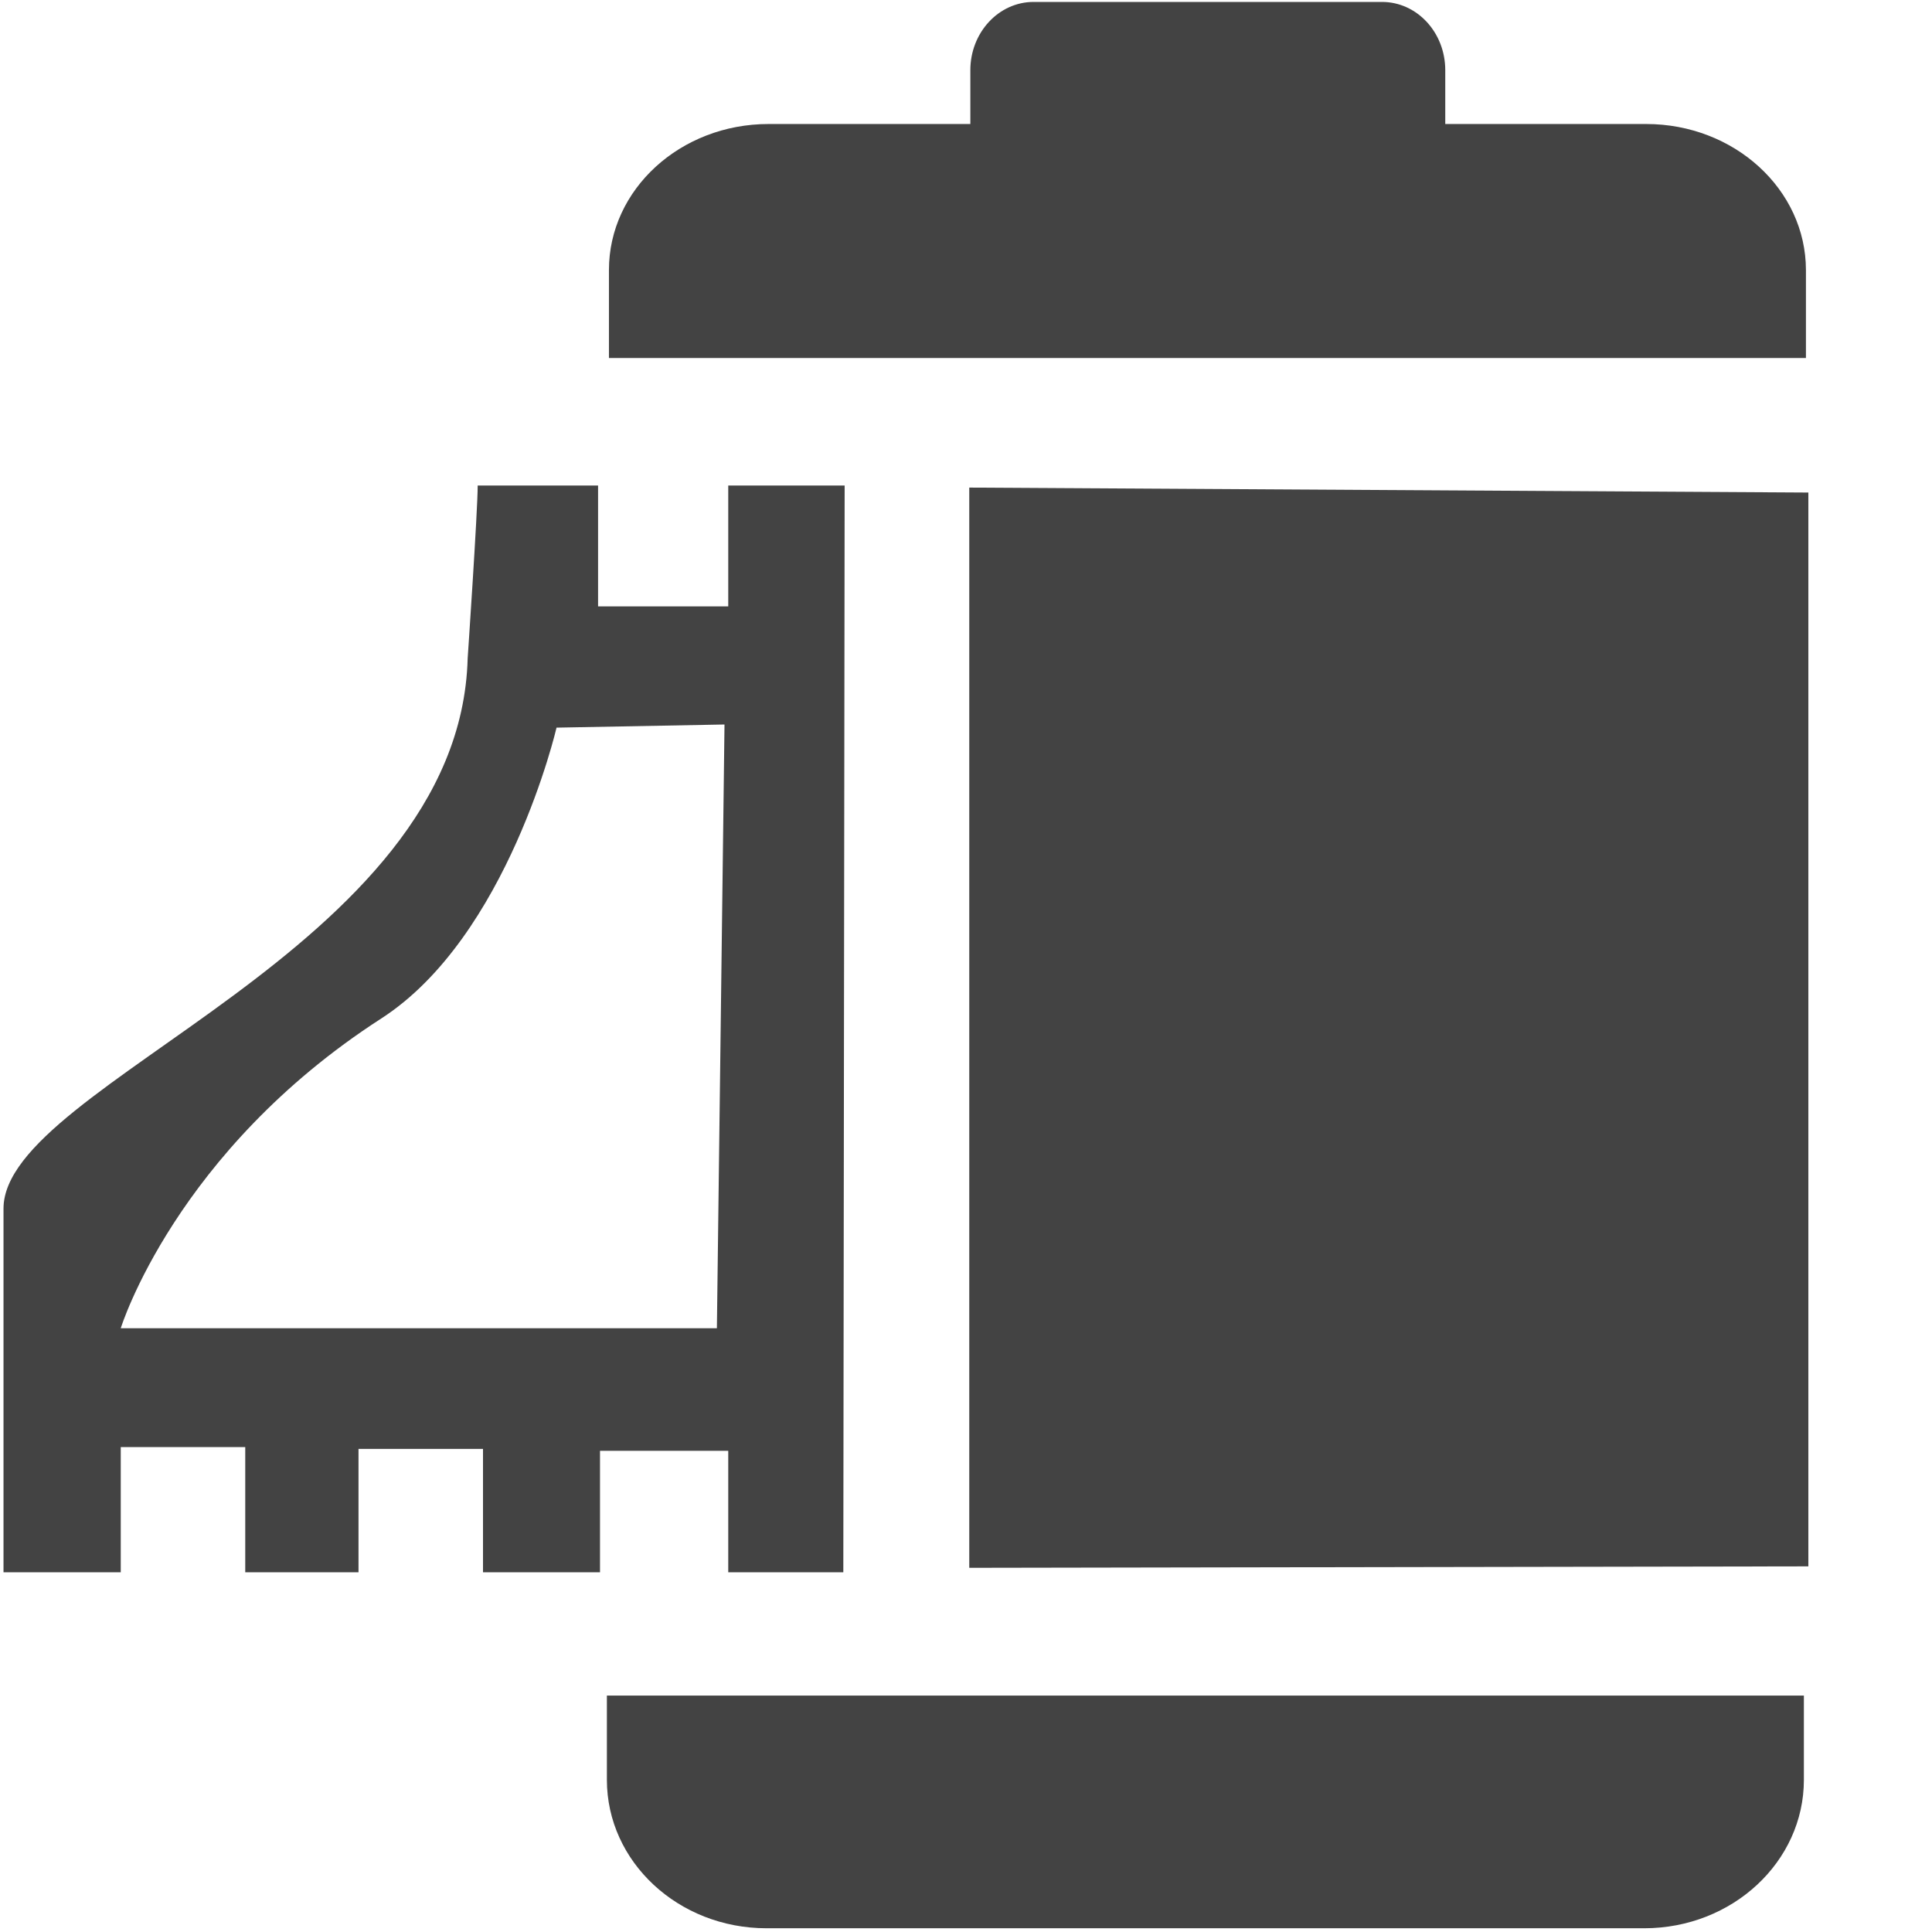
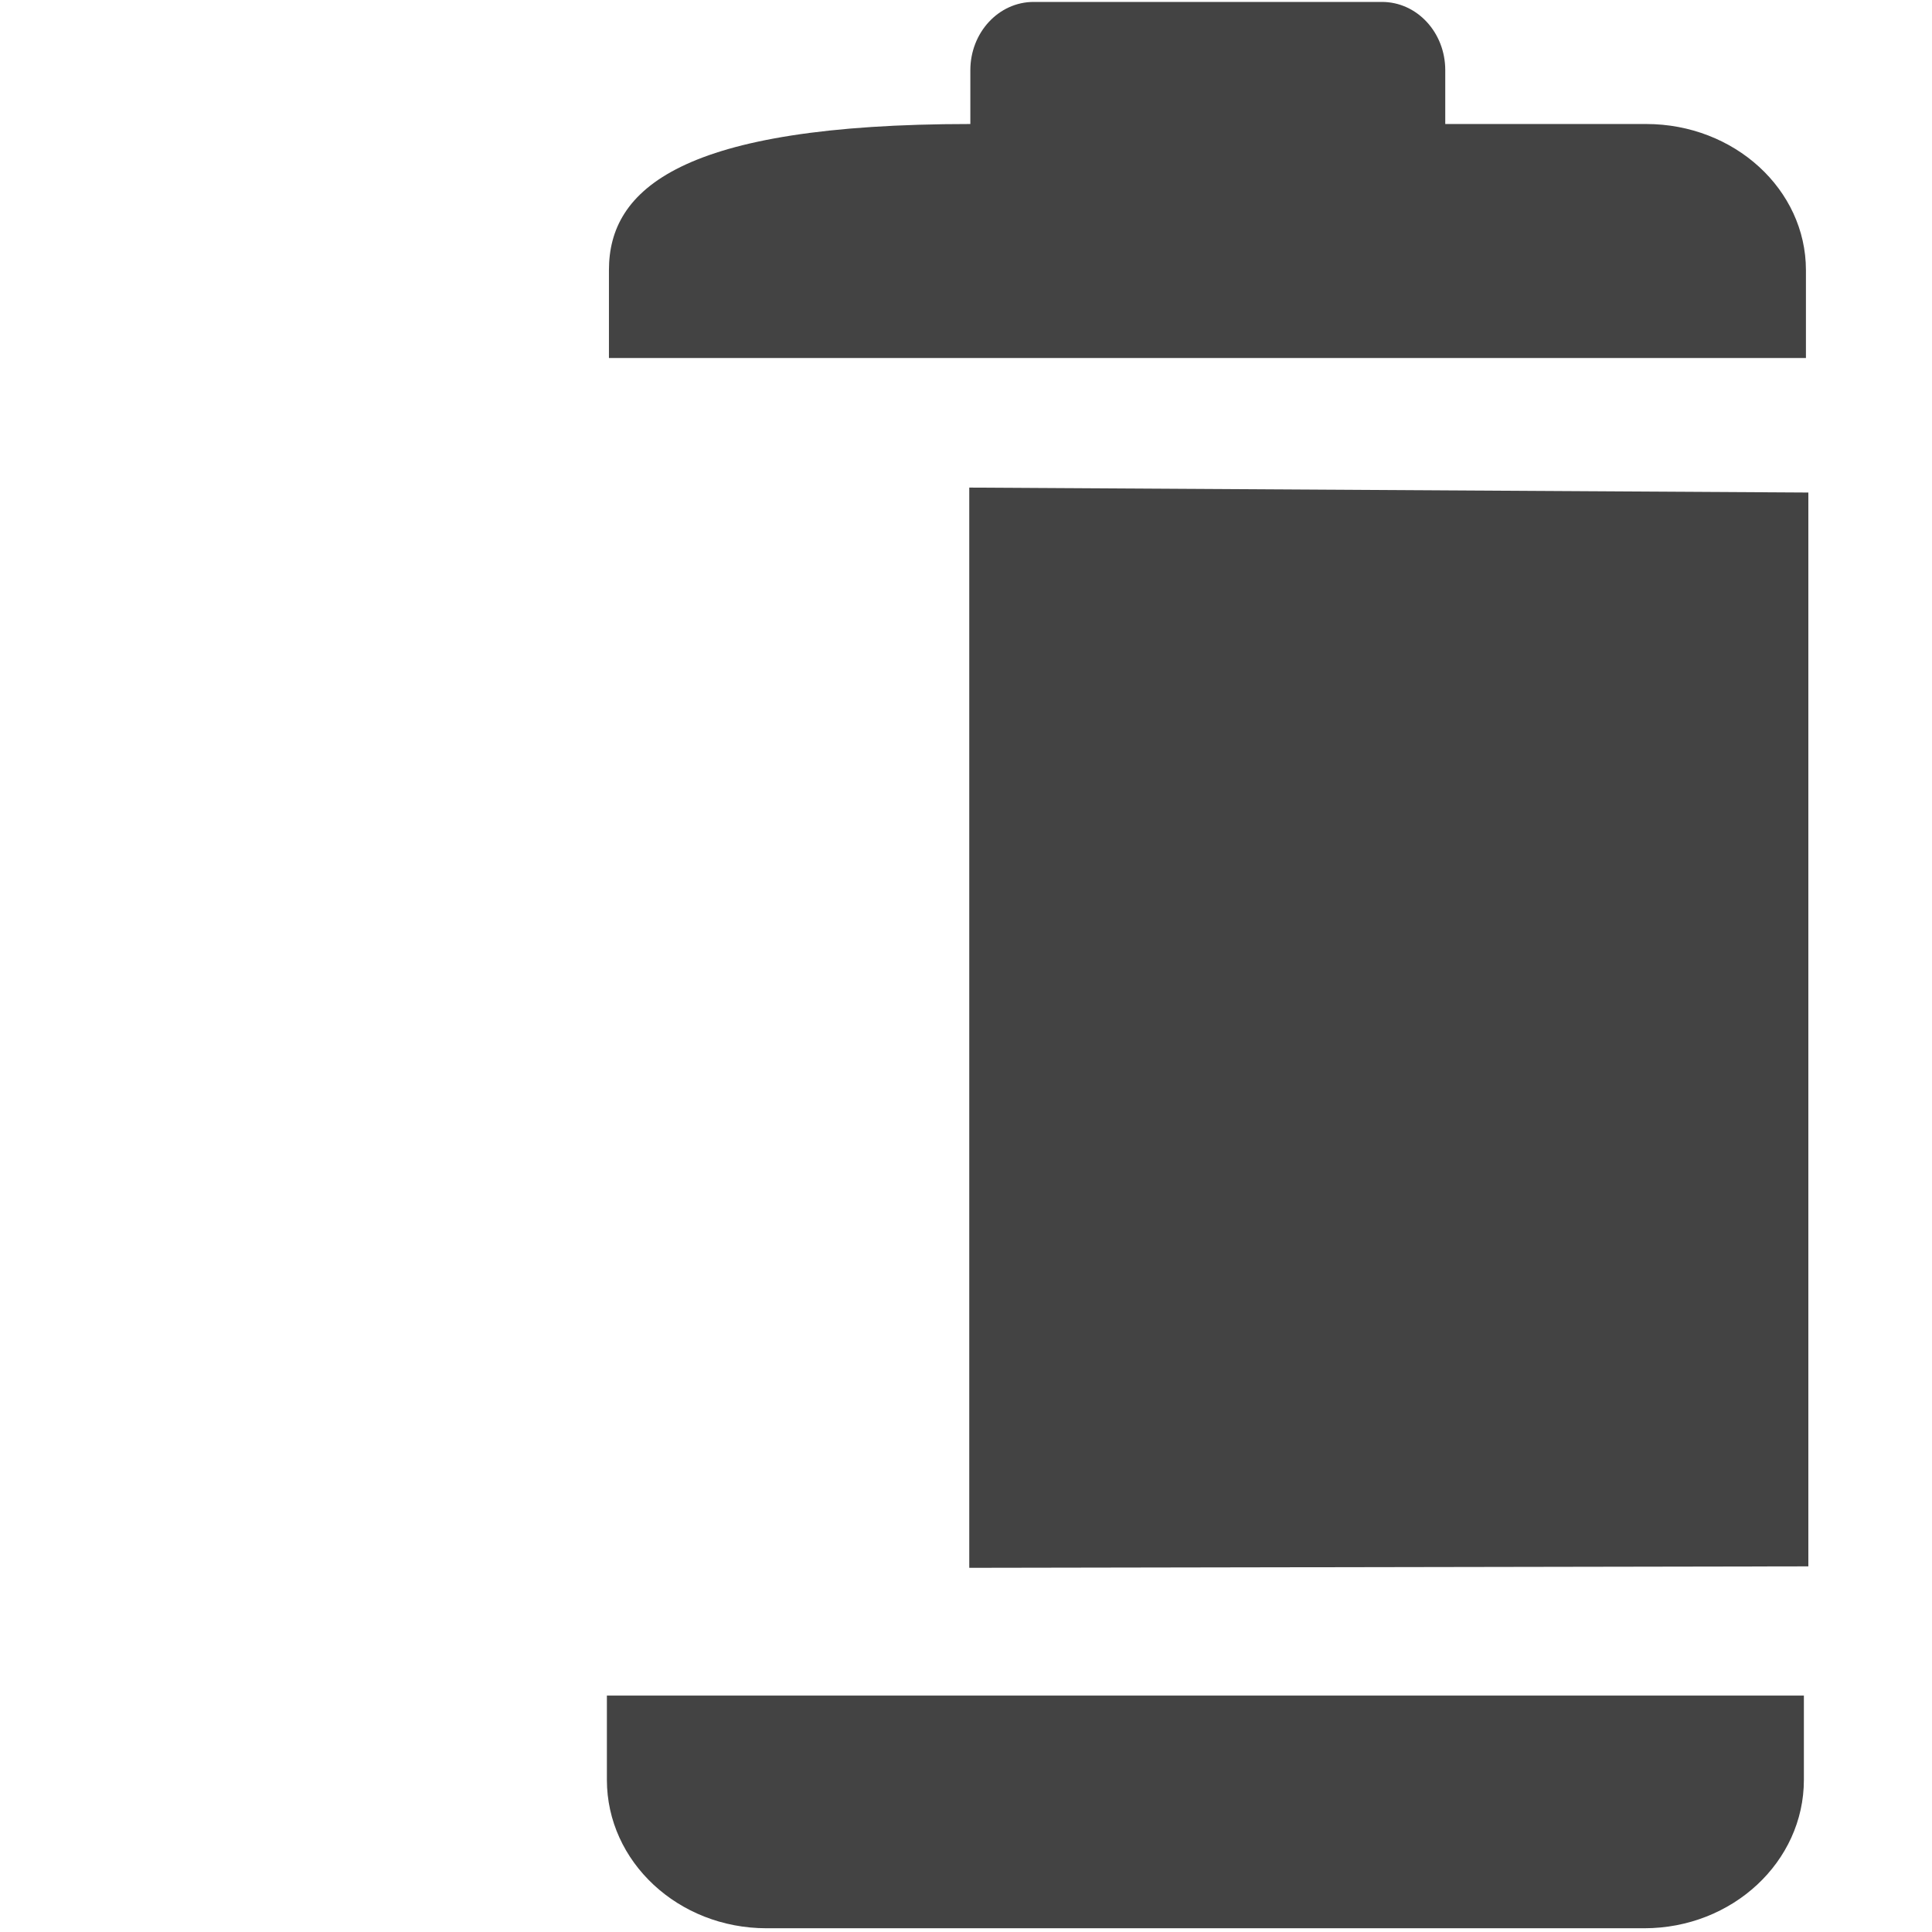
<svg xmlns="http://www.w3.org/2000/svg" width="800px" height="800px" viewBox="0 0 16 16" version="1.1" class="si-glyph si-glyph-film-35mm">
  <title>98</title>
  <defs>

</defs>
  <g stroke="none" stroke-width="1" fill="none" fill-rule="evenodd">
    <g fill="#434343">
      <path d="M8.027,4.038 L8.027,12.984 L14.976,12.972 L14.976,4.079 L8.027,4.038 Z" class="si-glyph-fill">

</path>
      <path d="M6.348,15.969 L13.617,15.969 C14.347,15.969 14.939,15.418 14.939,14.74 L14.939,14.042 L5.026,14.042 L5.026,14.74 C5.026,15.418 5.617,15.969 6.348,15.969 Z" class="si-glyph-fill">

</path>
-       <path d="M13.633,1.027 L11.969,1.027 L11.969,0.581 C11.969,0.269 11.735,0.016 11.445,0.016 L8.56,0.016 C8.27,0.016 8.036,0.27 8.036,0.581 L8.036,1.027 L6.365,1.027 C5.634,1.027 5.043,1.569 5.043,2.236 L5.043,2.965 L14.956,2.965 L14.956,2.236 C14.955,1.569 14.363,1.027 13.633,1.027 L13.633,1.027 Z" class="si-glyph-fill">
- 
- </path>
-       <path d="M6.984,13.021 L6.995,4.021 L6.031,4.021 L6.031,5.022 L4.953,5.022 L4.953,4.021 L3.956,4.021 C3.956,4.232 3.873,5.452 3.873,5.452 C3.809,7.876 0.029,8.967 0.029,10.009 L0.029,13.021 L1,13.021 L1,11.984 L2.031,11.984 L2.031,13.021 L2.969,13.021 L2.969,11.999 L4,11.999 L4,13.021 L4.969,13.021 L4.969,12.015 L6.031,12.015 L6.031,13.021 L6.984,13.021 Z M3.157,8.435 C4.207,7.758 4.609,6.026 4.609,6.026 L6,6 L5.937,11 L1,11 C1,10.999 1.452,9.535 3.157,8.435 Z" class="si-glyph-fill">
+       <path d="M13.633,1.027 L11.969,1.027 L11.969,0.581 C11.969,0.269 11.735,0.016 11.445,0.016 L8.56,0.016 C8.27,0.016 8.036,0.27 8.036,0.581 L8.036,1.027 C5.634,1.027 5.043,1.569 5.043,2.236 L5.043,2.965 L14.956,2.965 L14.956,2.236 C14.955,1.569 14.363,1.027 13.633,1.027 L13.633,1.027 Z" class="si-glyph-fill">

</path>
    </g>
  </g>
</svg>